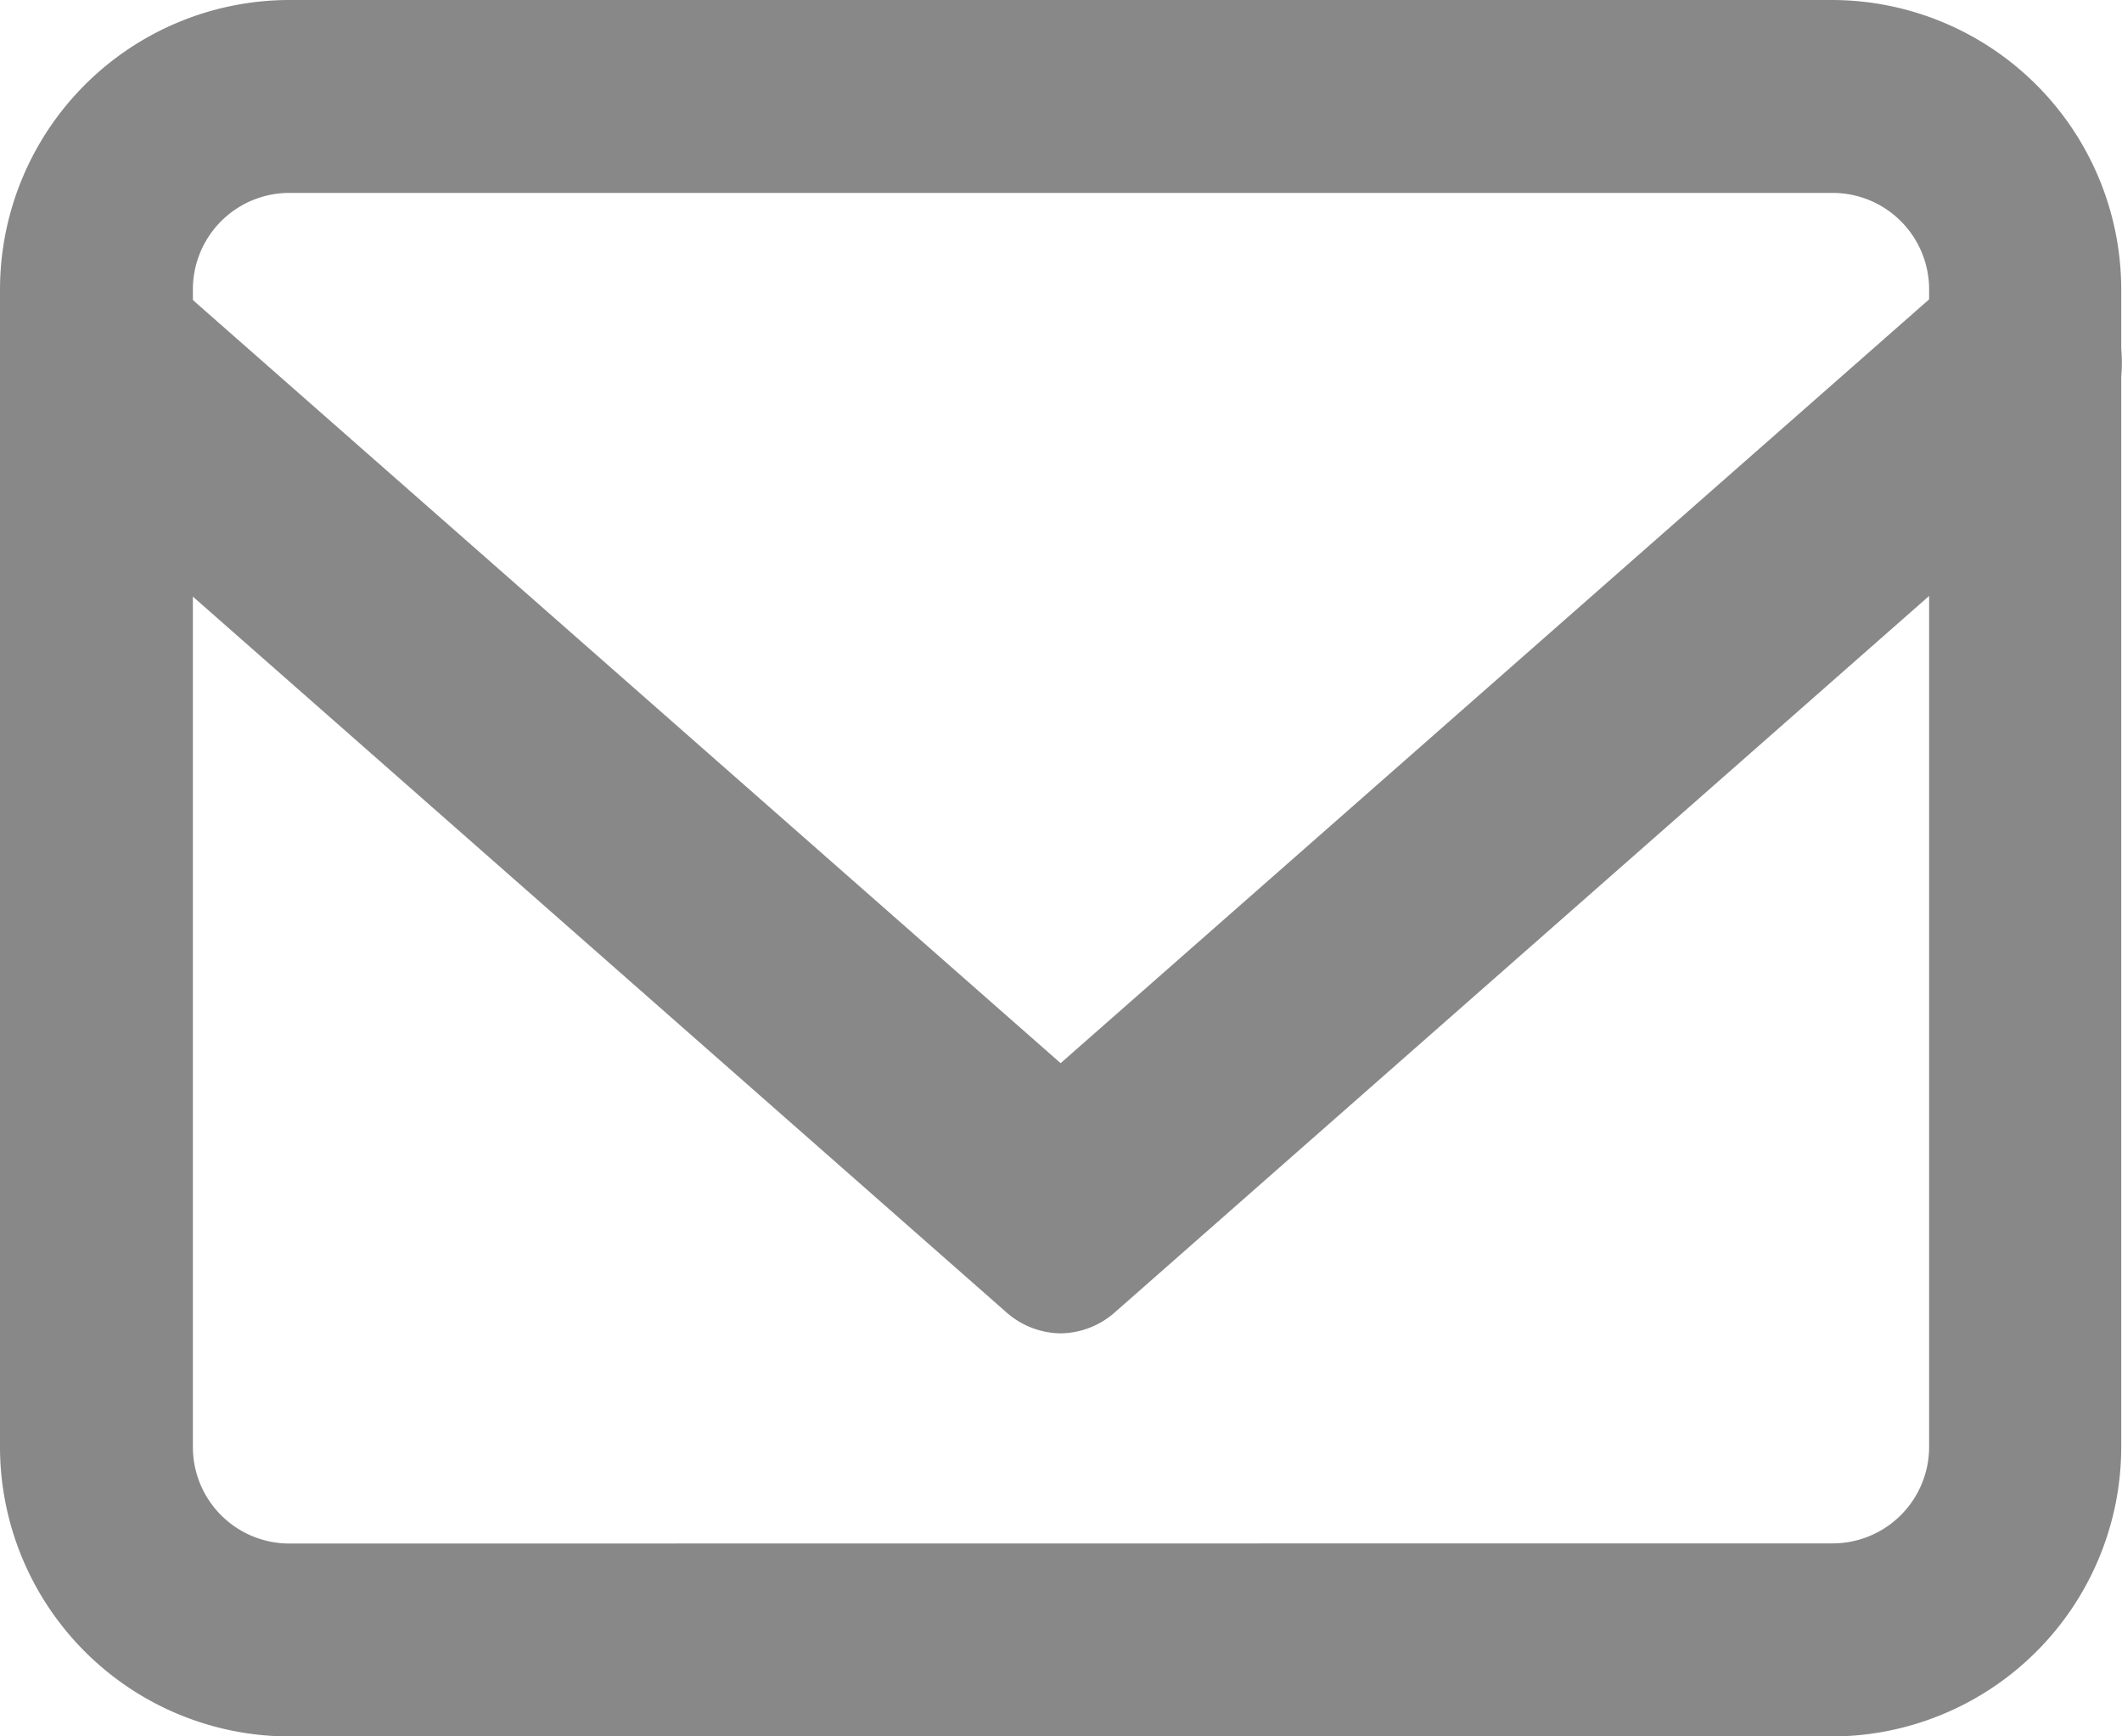
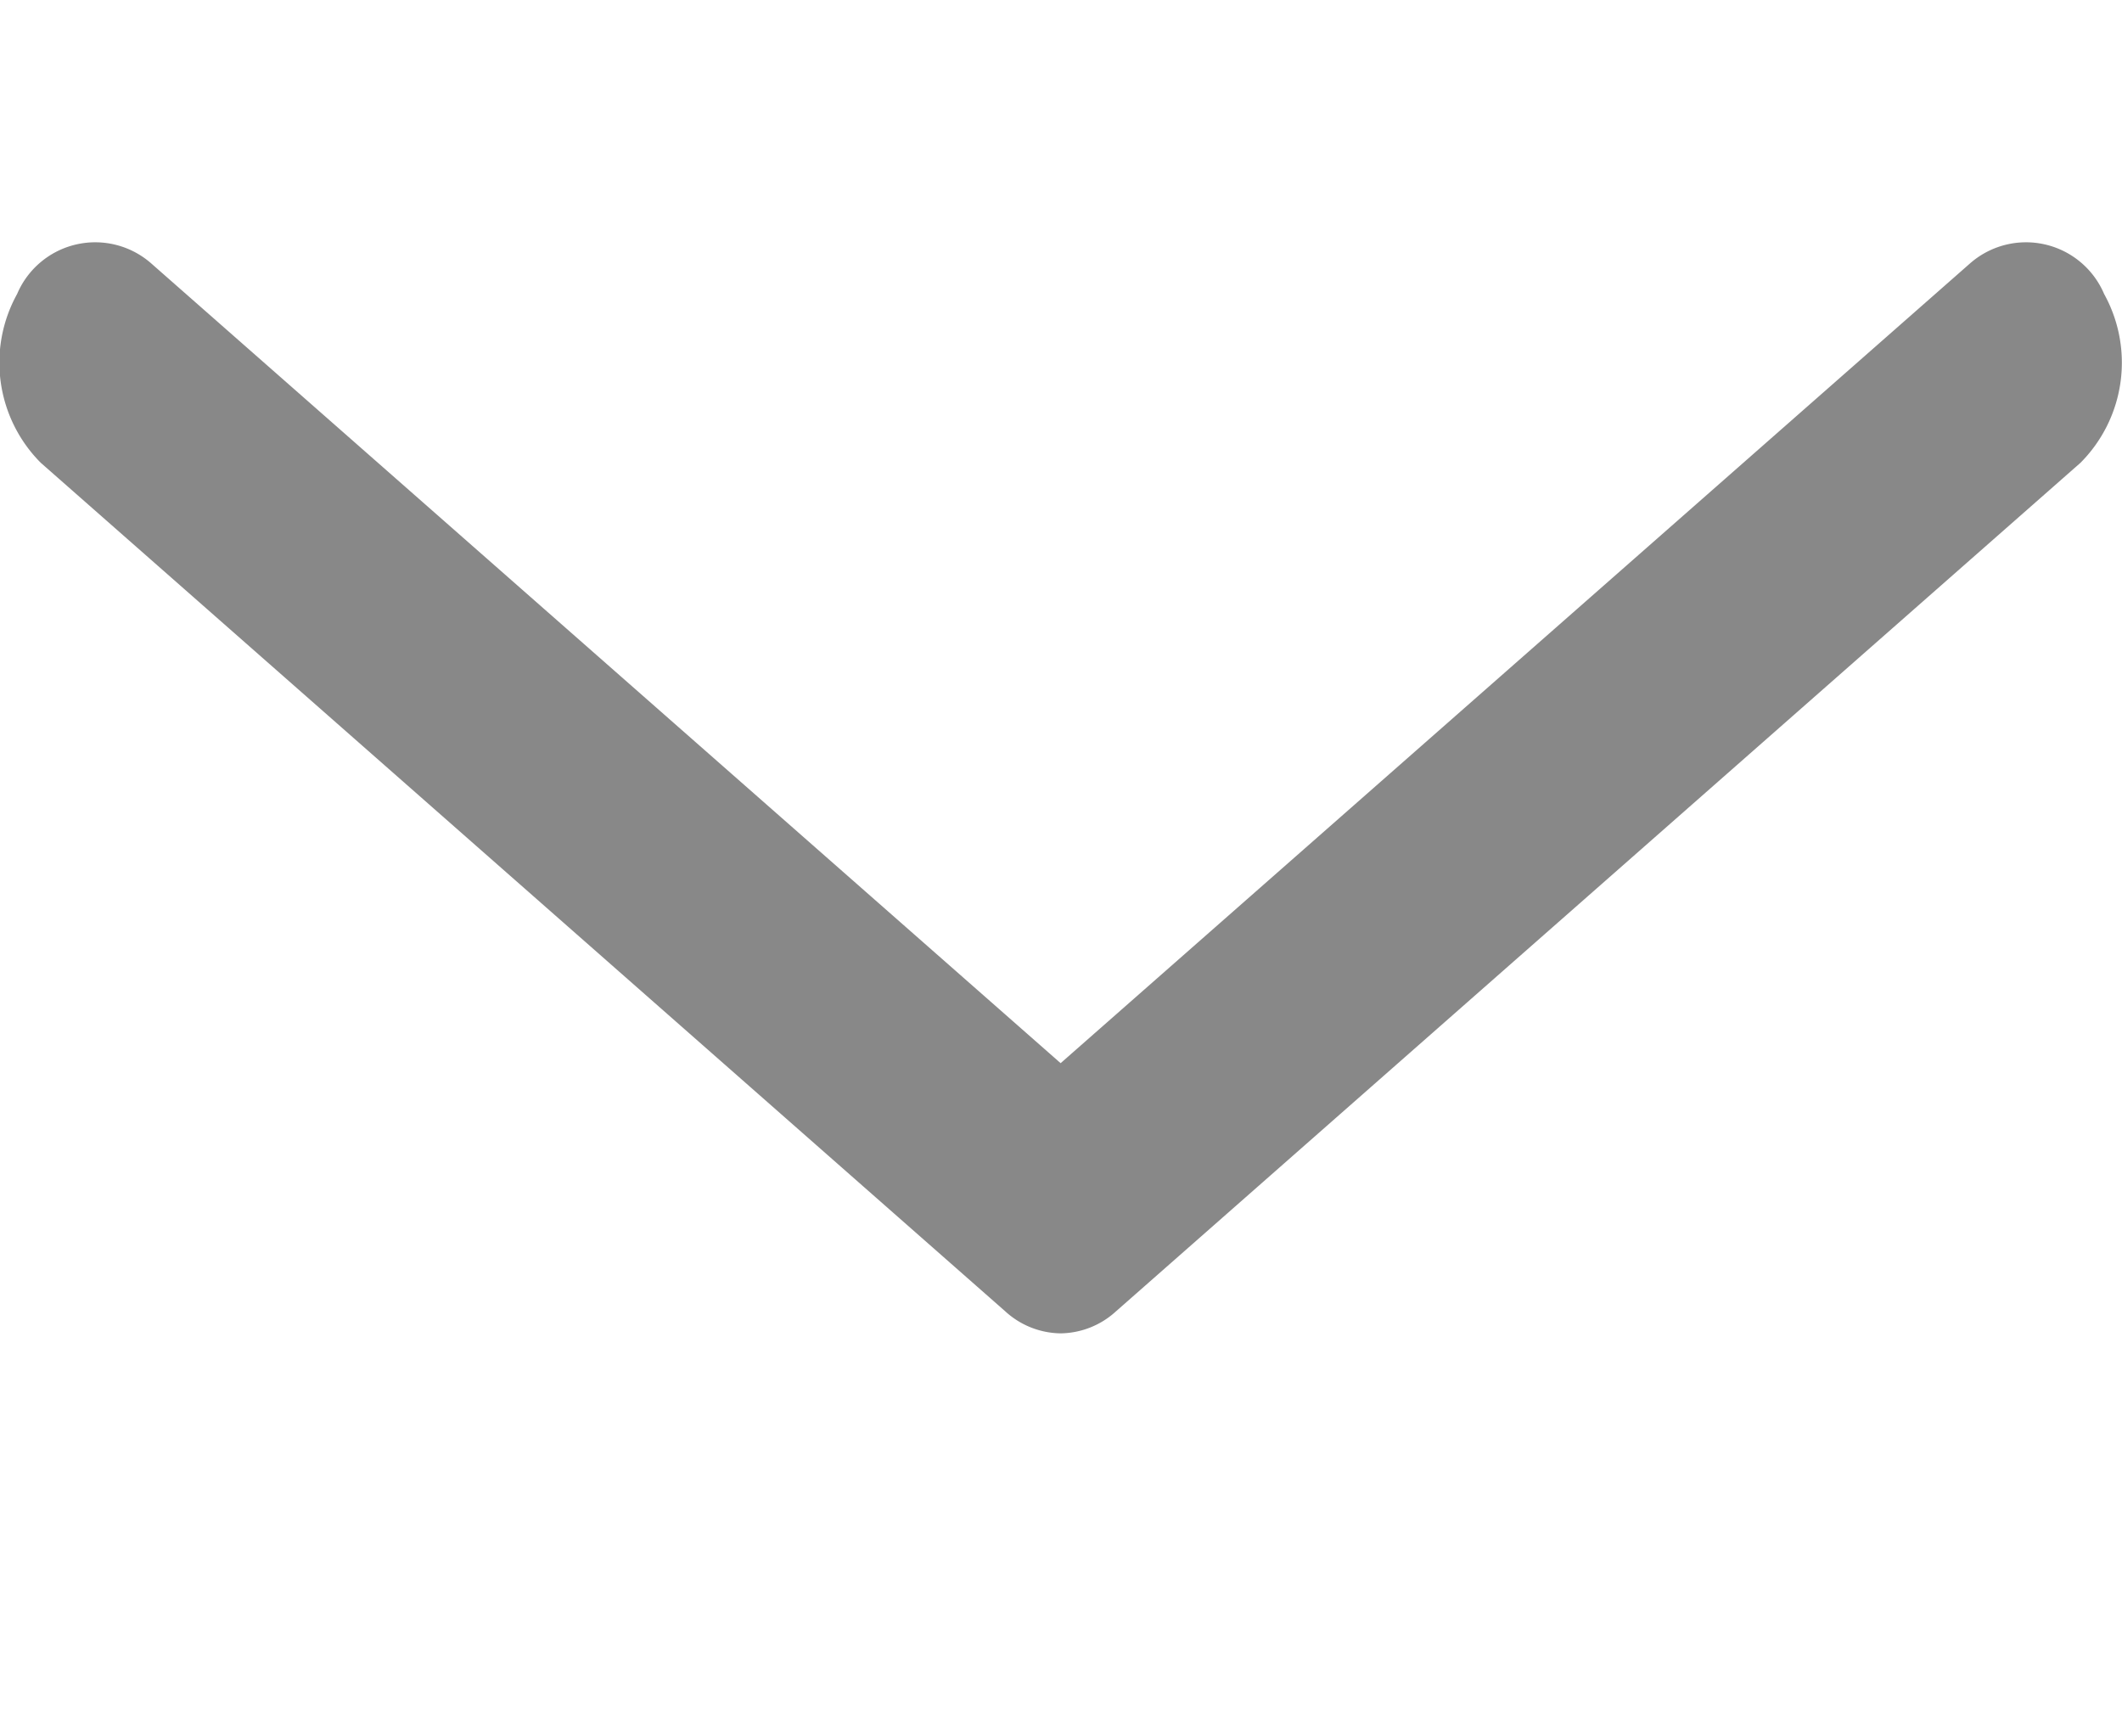
<svg xmlns="http://www.w3.org/2000/svg" id="Icon_feather-mail" data-name="Icon feather-mail" width="14.005" height="11.458" viewBox="0 0 14.005 11.458">
-   <path id="パス_131" data-name="パス 131" d="M3.41,4.5H13.595A1.912,1.912,0,0,1,15.5,6.41v7.639a1.912,1.912,0,0,1-1.91,1.91H3.41a1.912,1.912,0,0,1-1.91-1.91V6.41A1.912,1.912,0,0,1,3.41,4.5ZM13.595,14.685a.637.637,0,0,0,.637-.637V6.41a.637.637,0,0,0-.637-.637H3.41a.637.637,0,0,0-.637.637v7.639a.637.637,0,0,0,.637.637Z" transform="translate(-1.5 -4.5)" fill="#888" />
  <path id="パス_132" data-name="パス 132" d="M8.5,14.7a.551.551,0,0,1-.365-.145l-6.366-5.6a.936.936,0,0,1-.156-1.114.56.56,0,0,1,.887-.2l6,5.276,6-5.276a.56.56,0,0,1,.887.2.936.936,0,0,1-.156,1.114l-6.366,5.6A.551.551,0,0,1,8.5,14.7Z" transform="translate(-1.5 -5.901)" fill="#888" />
</svg>